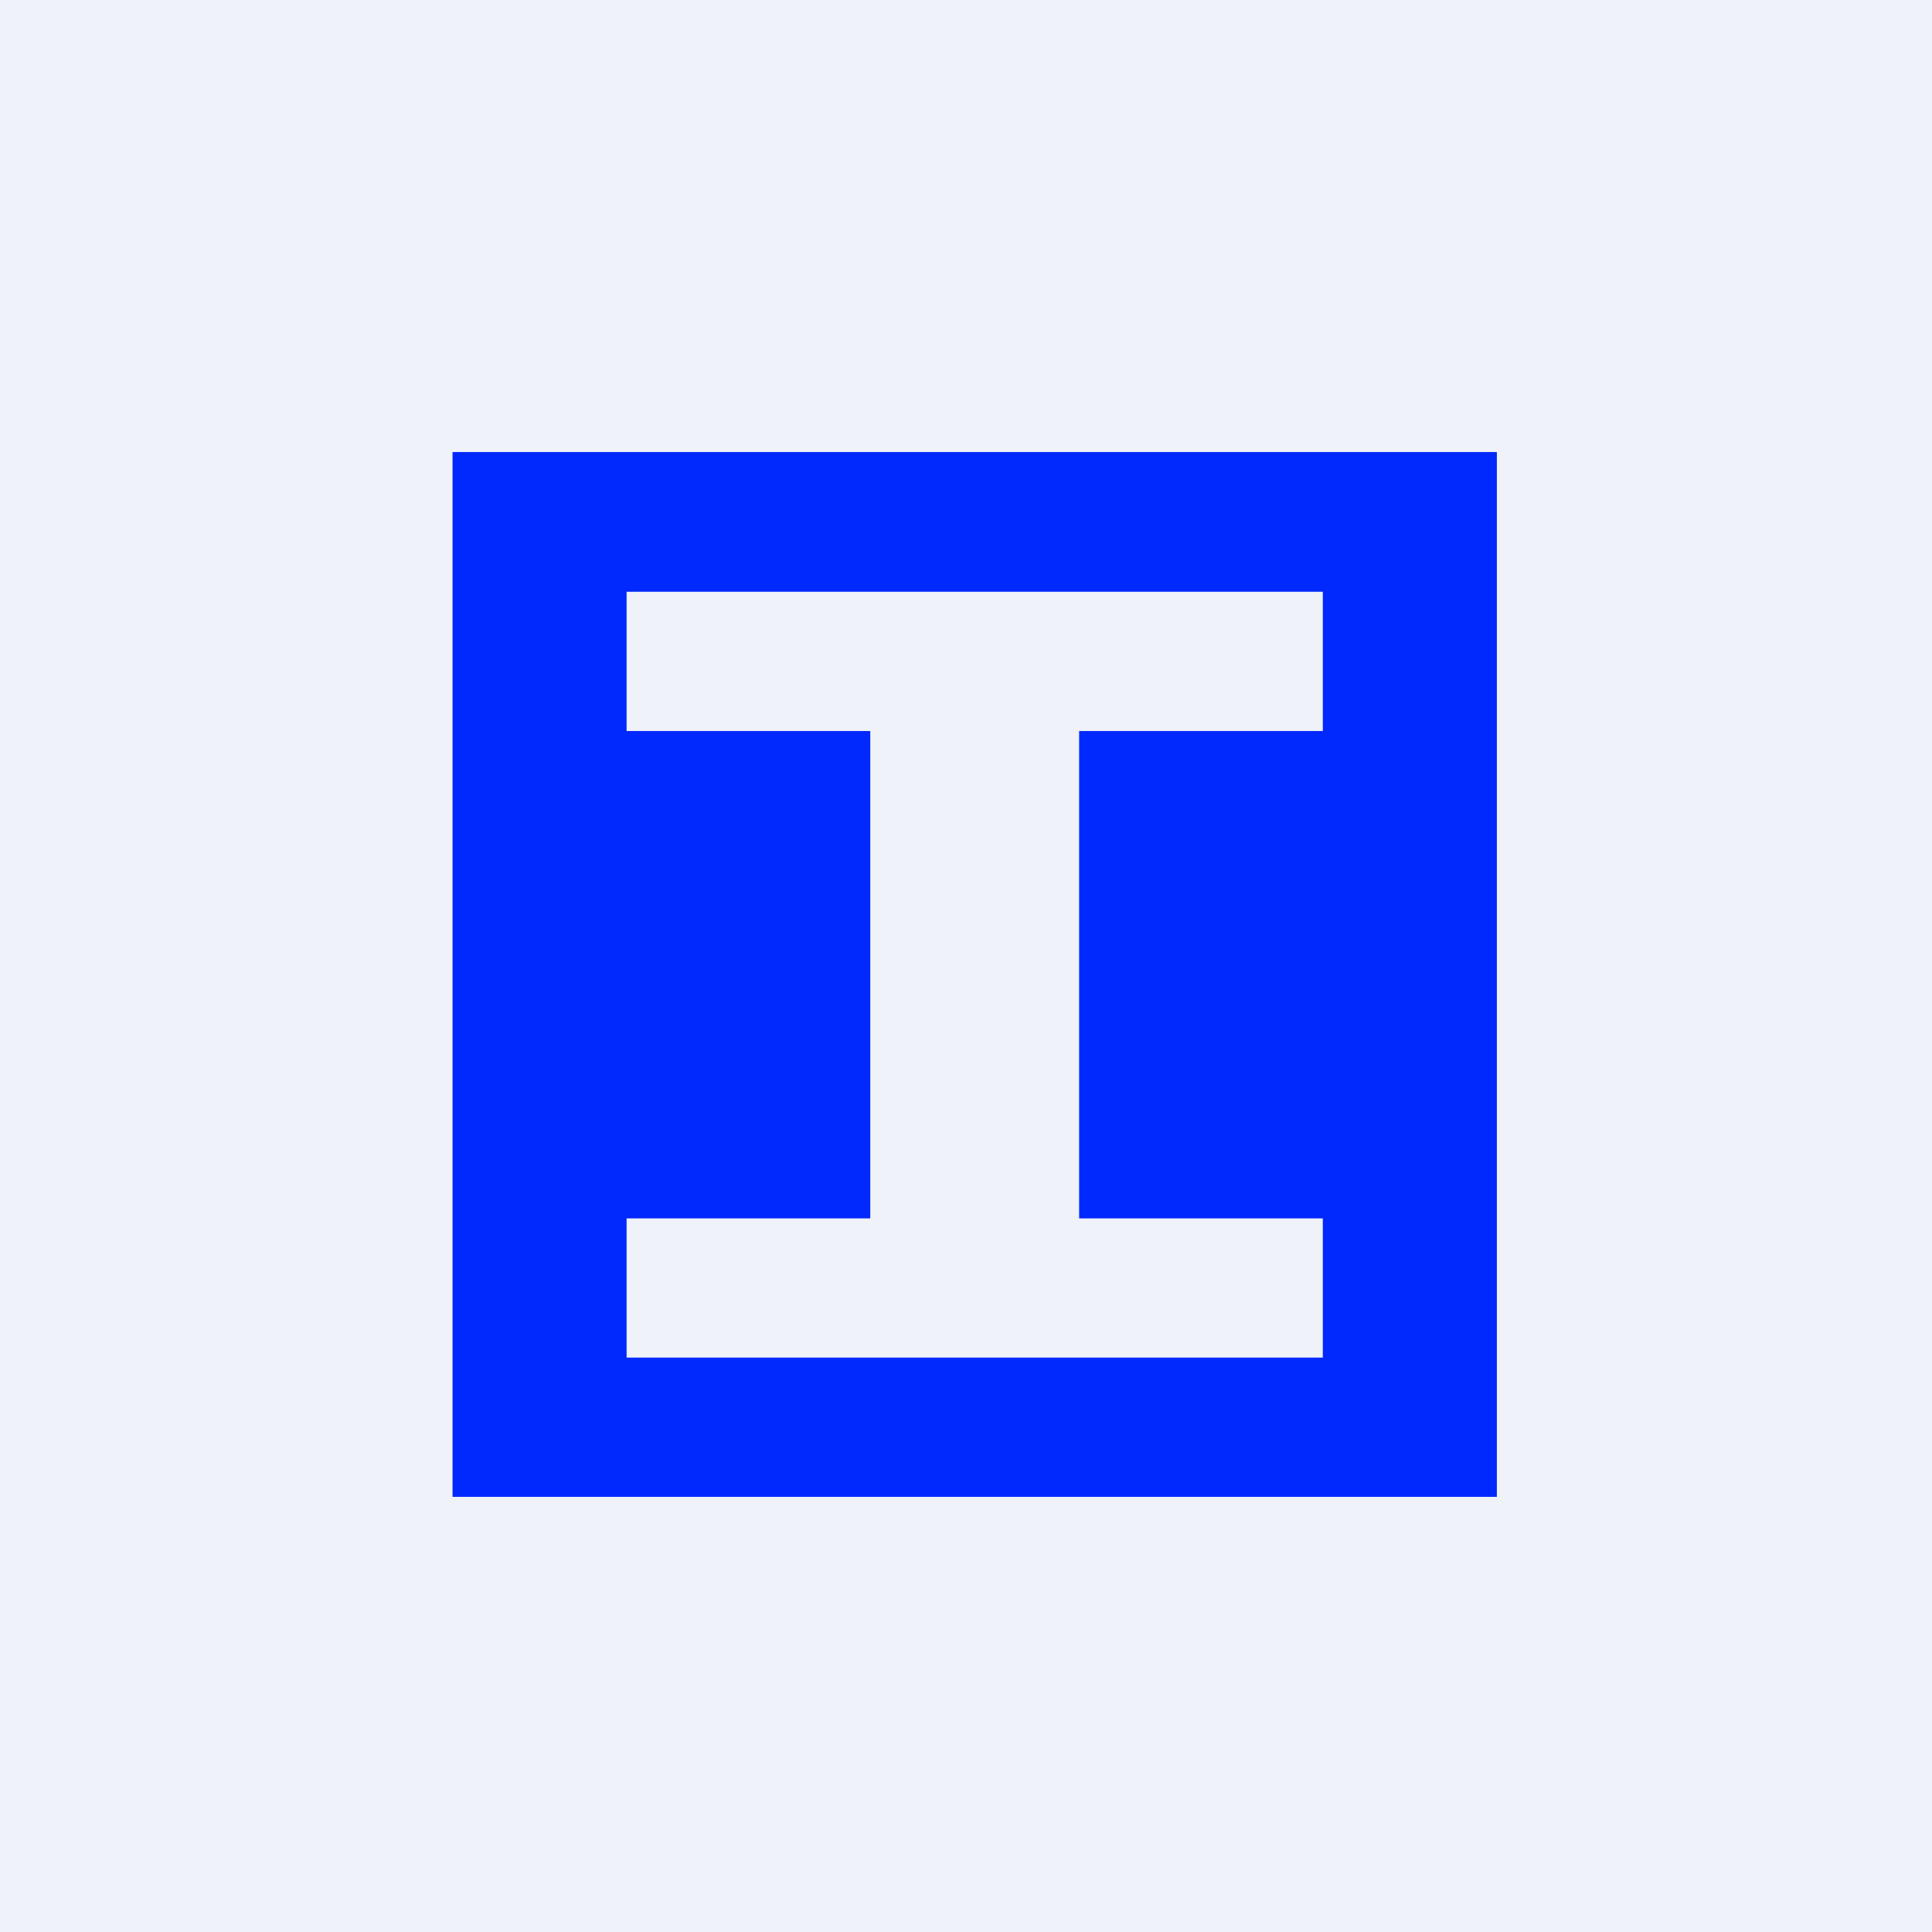
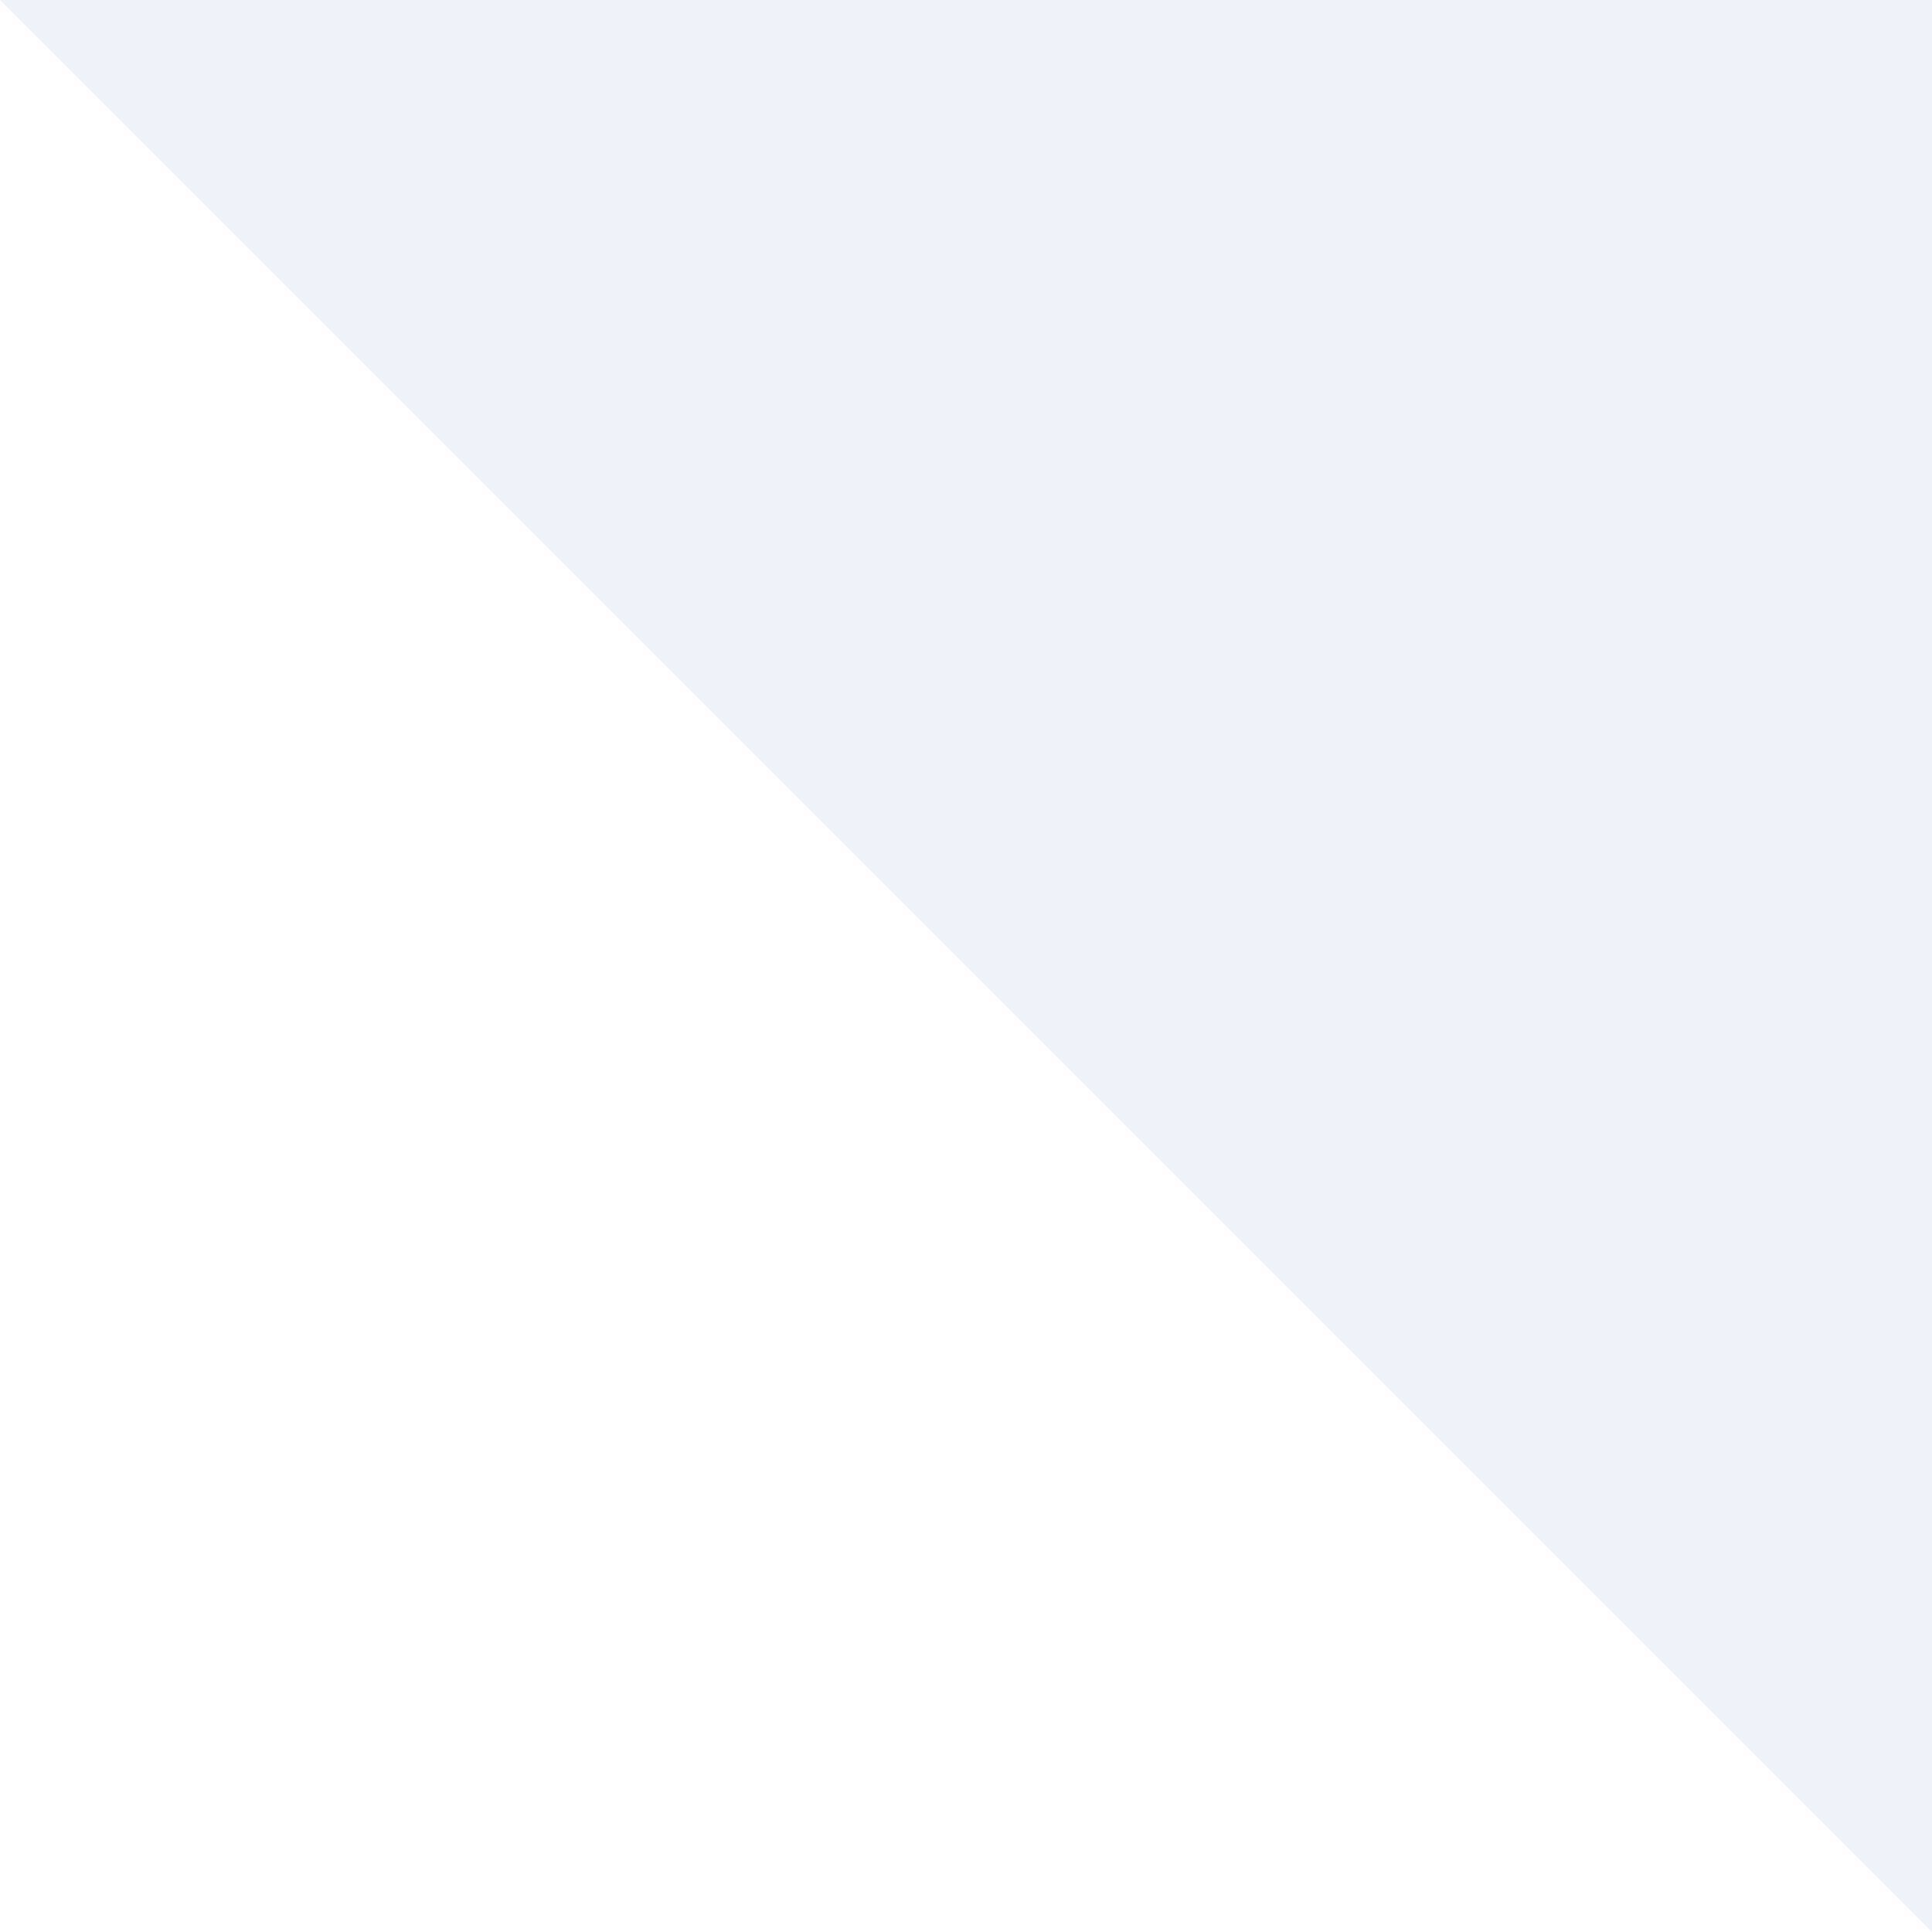
<svg xmlns="http://www.w3.org/2000/svg" viewBox="0 0 55.5 55.5">
-   <path d="M 0,0 H 55.5 V 55.5 H 0 Z" fill="rgb(239, 242, 248)" />
-   <path d="M 42.99,12.985 H 13 V 43 H 43 V 13 Z M 18,17 V 21 H 25 V 35 H 18 V 39 H 38 V 35 H 31 V 21 H 38 V 17 H 18 Z" fill="rgb(1, 40, 253)" fill-rule="evenodd" />
+   <path d="M 0,0 H 55.5 V 55.5 Z" fill="rgb(239, 242, 248)" />
</svg>